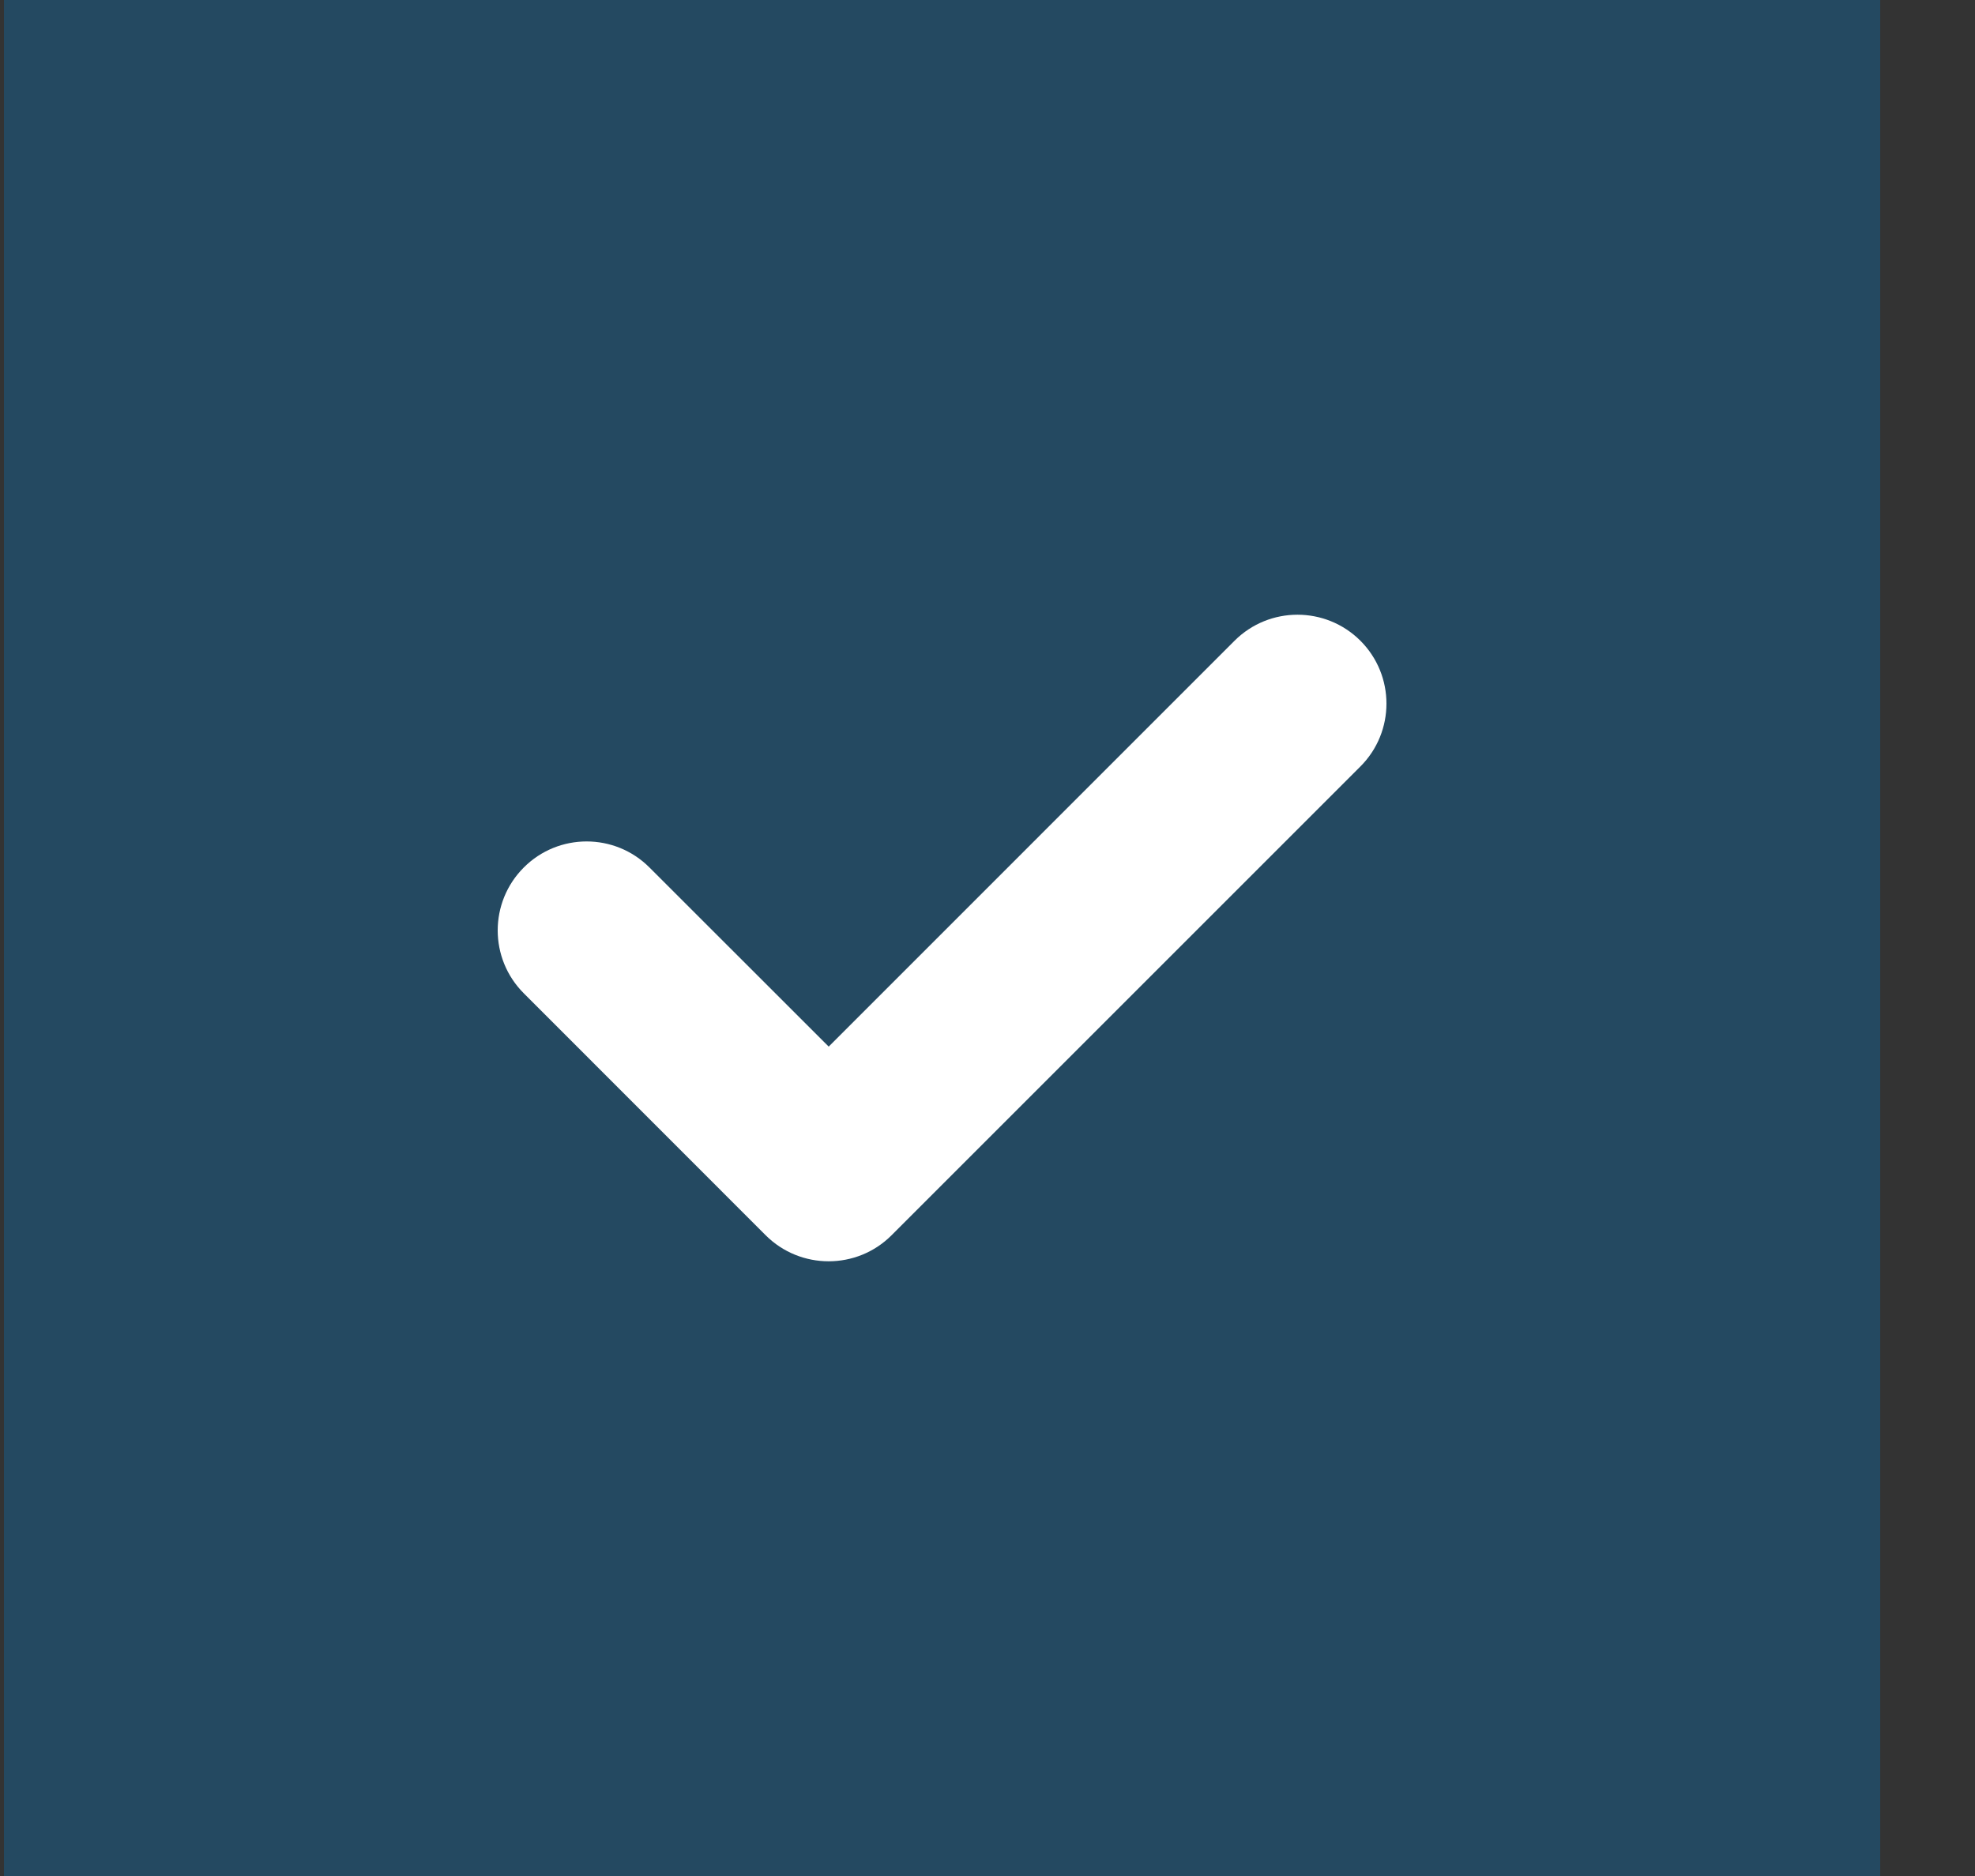
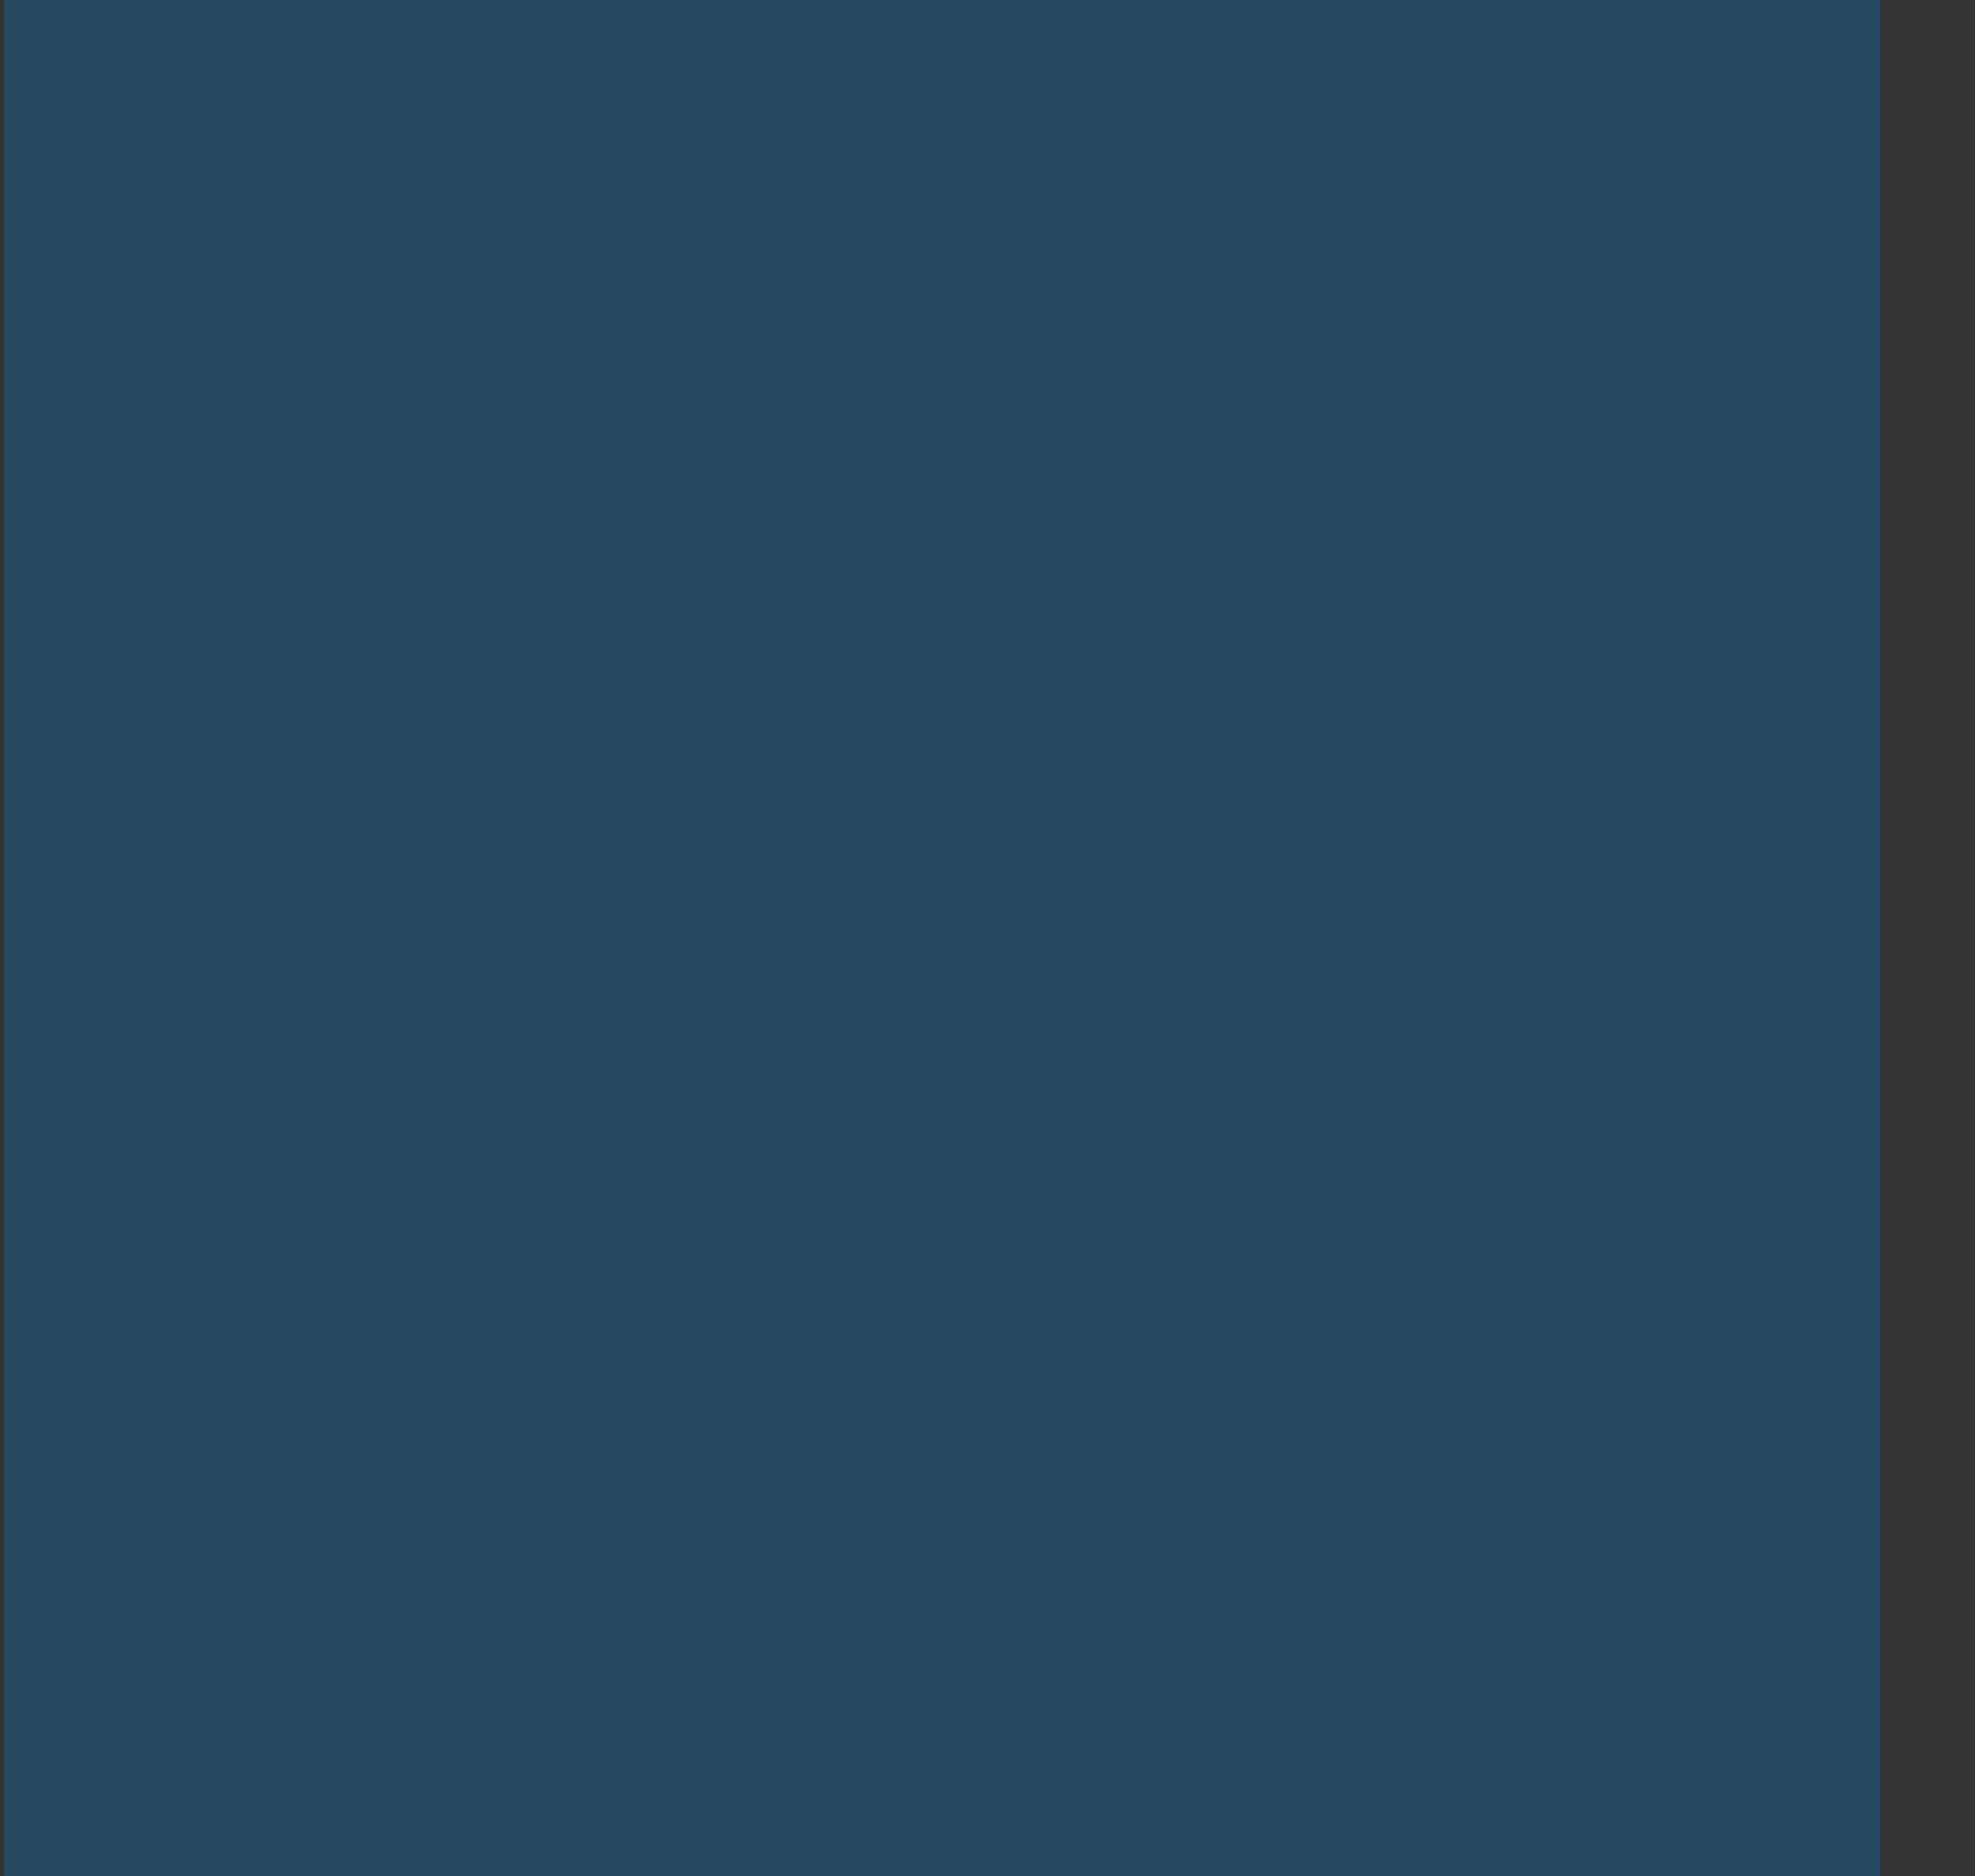
<svg xmlns="http://www.w3.org/2000/svg" width="20" height="19" viewBox="0 0 20 19" fill="none">
  <rect x="0" y="0" width="20" height="19" fill="#333333" stroke="none" />
  <rect width="19" height="19" transform="matrix(-1 0 0 1 19.04 0)" fill="#007CCC" fill-opacity="0.3" />
  <g clip-path="url(#clip0_4_627)">
-     <path d="M13.776 7.763L9.028 12.511C8.677 12.862 8.106 12.862 7.754 12.511L5.304 10.06C4.952 9.708 4.952 9.138 5.304 8.786C5.655 8.434 6.226 8.434 6.577 8.786L8.392 10.6L12.502 6.489C12.854 6.138 13.424 6.138 13.776 6.489C14.128 6.841 14.128 7.411 13.776 7.763Z" fill="white" />
-   </g>
+     </g>
  <defs>
    <clipPath id="clip0_4_627">
      <rect width="9" height="9" fill="white" transform="translate(5.04 5)" />
    </clipPath>
  </defs>
</svg>